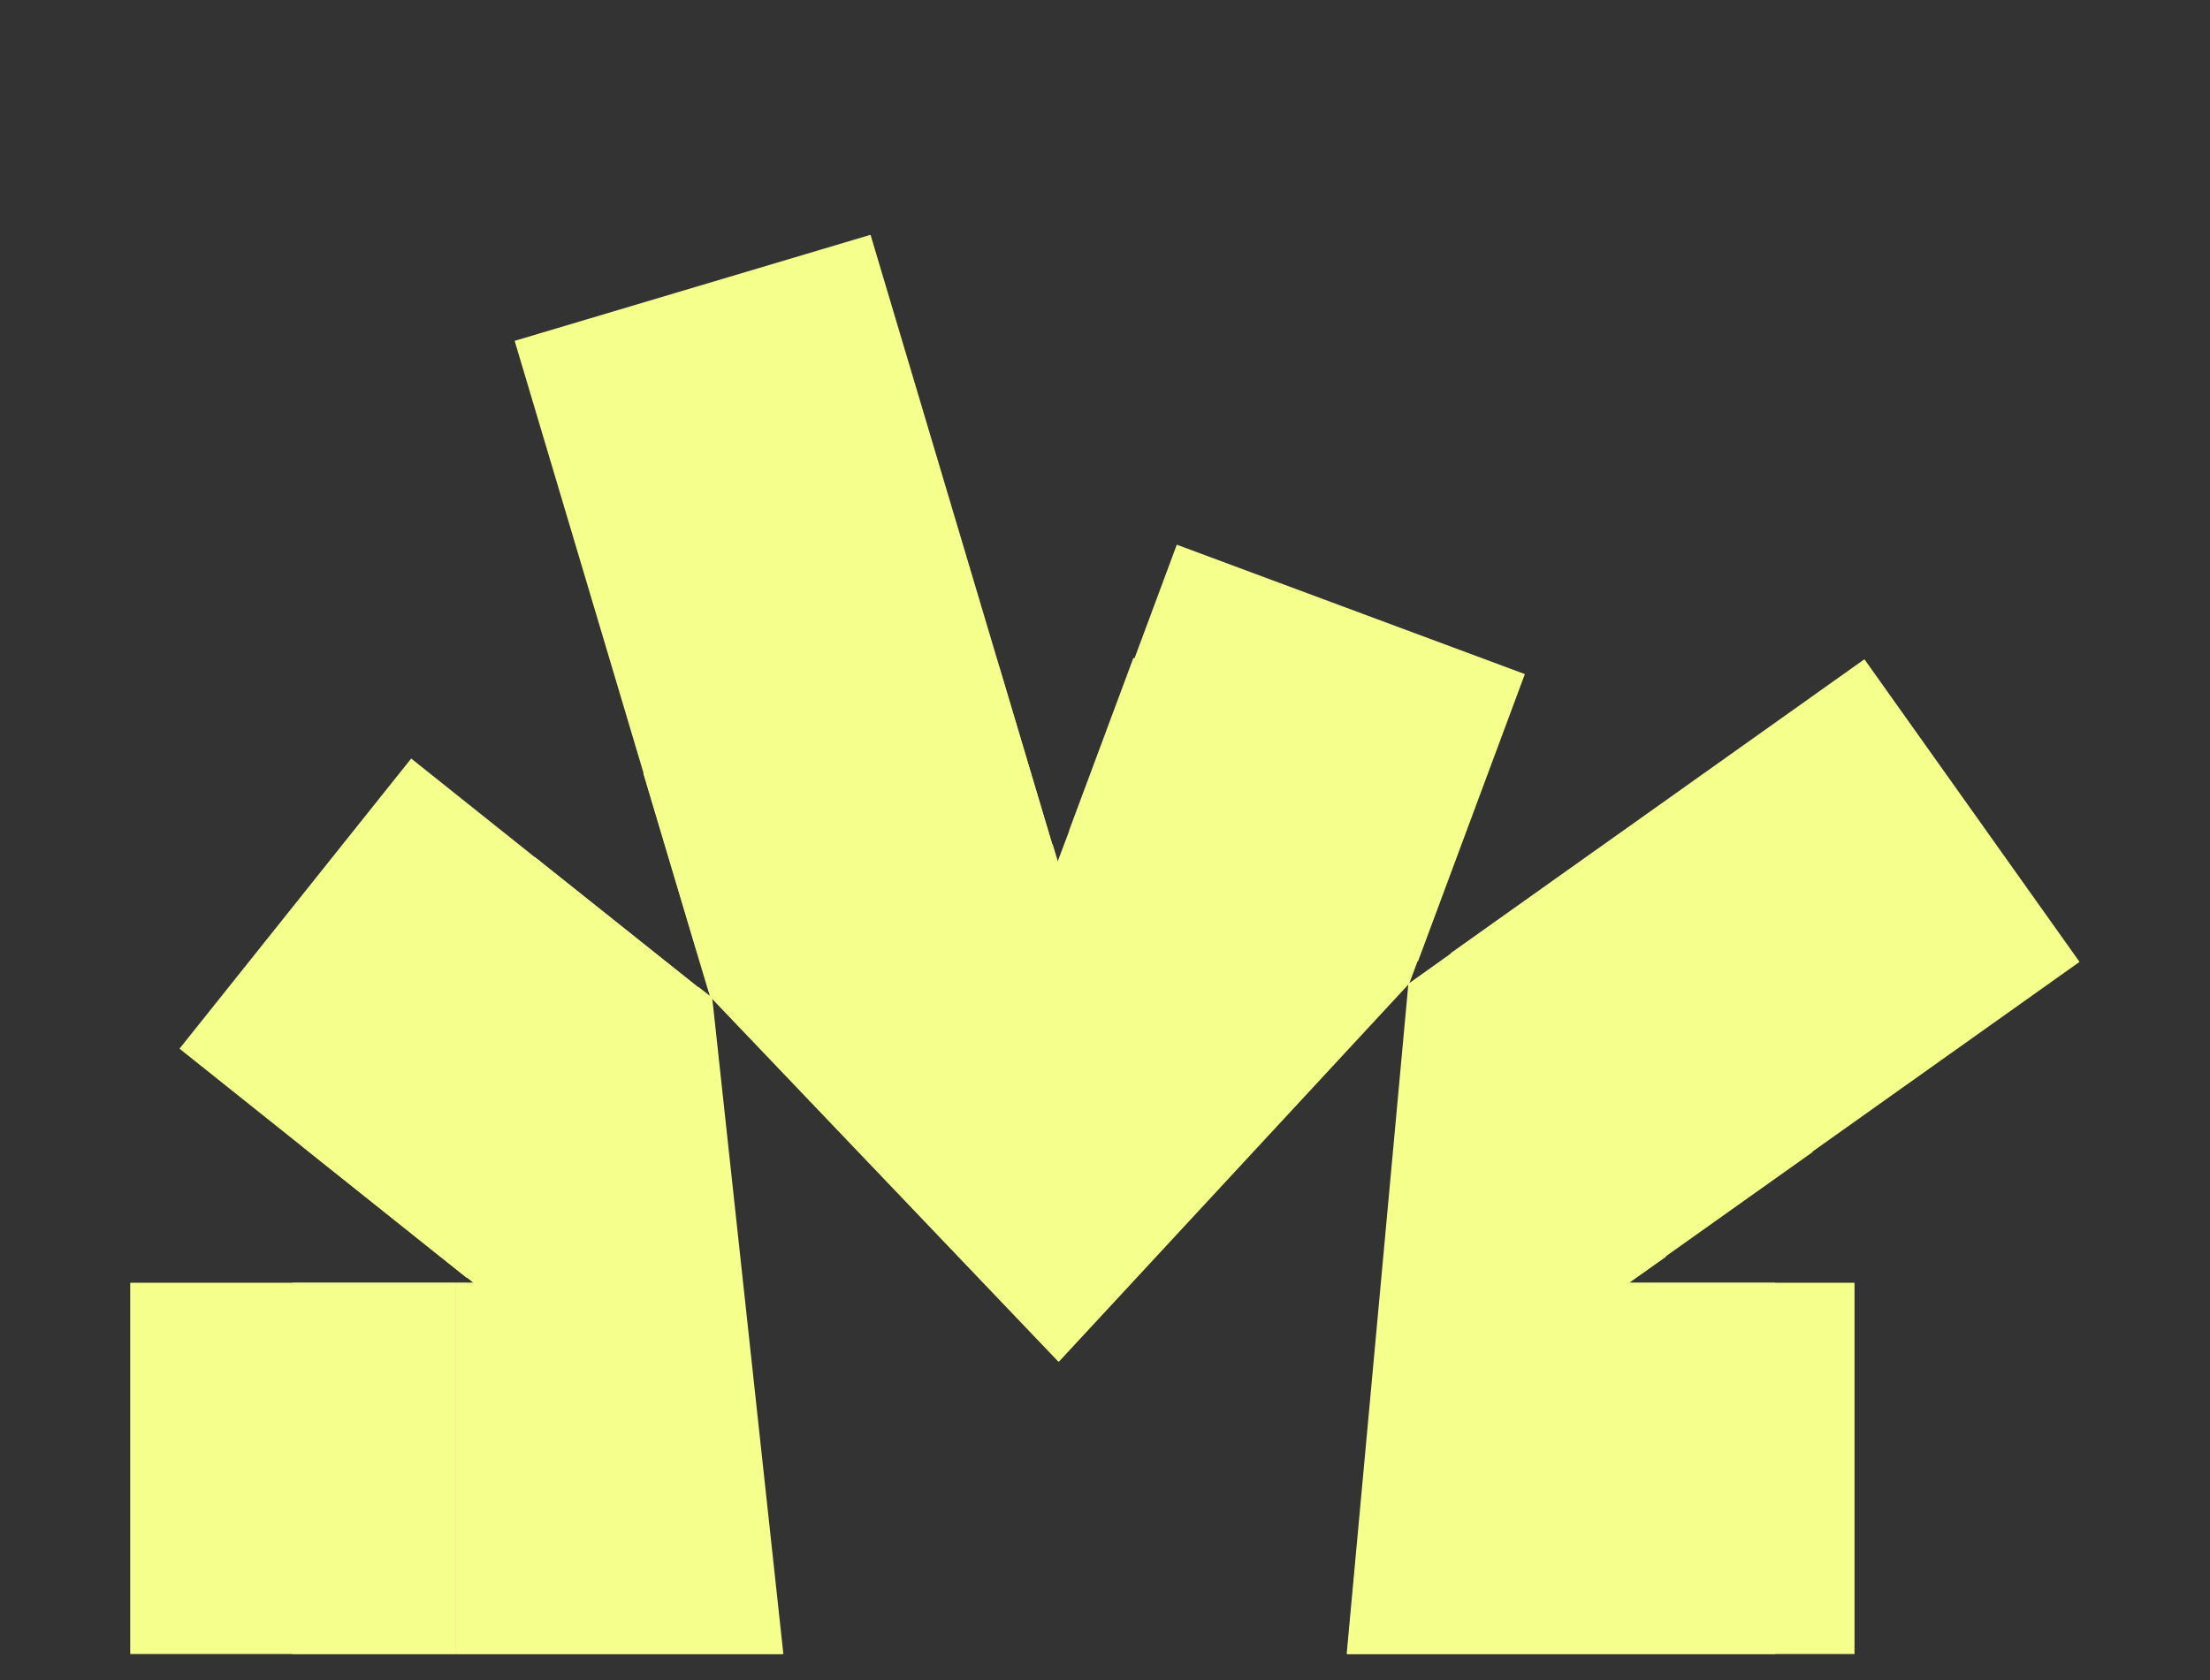
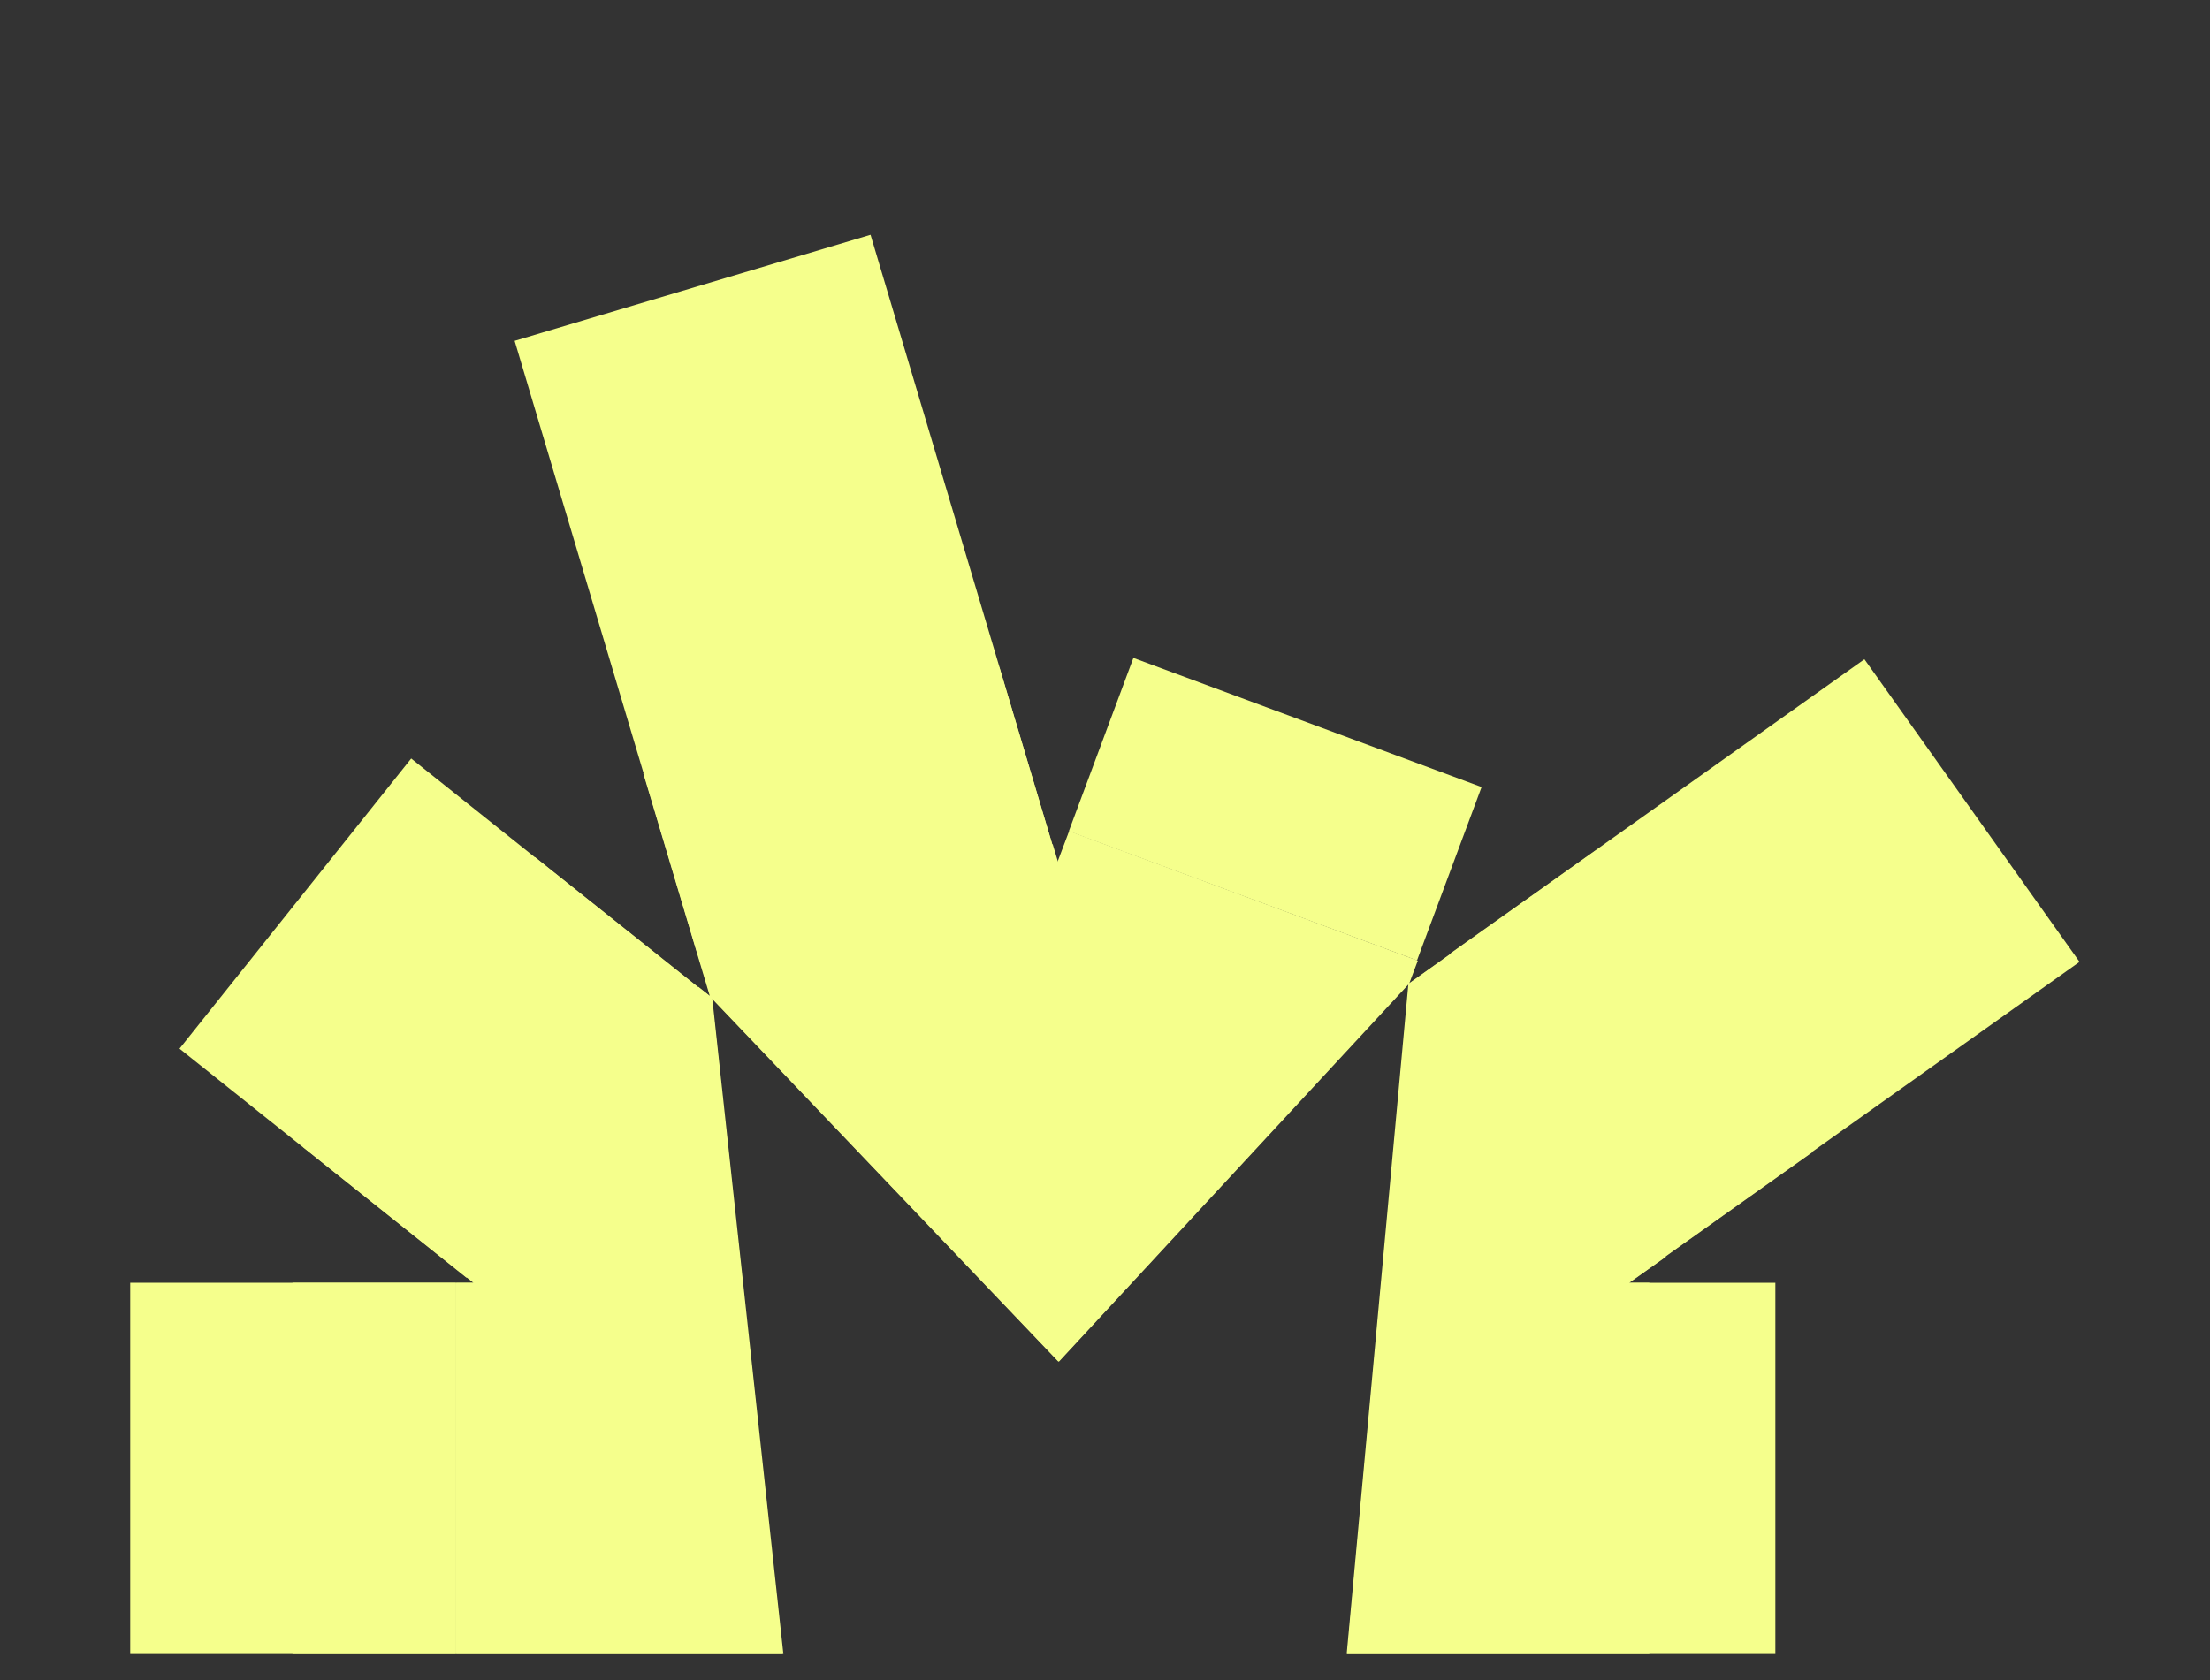
<svg xmlns="http://www.w3.org/2000/svg" id="animatedLogo" version="1.1" viewBox="0 0 848.6 645.3" fill="#FCFCFC" style="&#10;    fill: #f5ff8c;&#10;">
  <rect x="0" y="0" width="848.6" height="645.3" fill="#333333" stroke="none" />
  <g>
    <rect x="112.3" y="492.7" width="62.6" height="142.6" />
    <polygon points="544.1 368.9 410.5 319.3 410.4 319.3 435.2 252.7 568.9 302.3 544.1 368.9" />
    <polygon points="633.1 492.7 681.7 492.7 681.7 635.3 633.1 635.3 633.1 635.3 517.1 635.3 540.8 377.8 406.4 523 273.3 383.5 300.5 635.3 174.9 635.3 174.9 492.7 181.8 492.7 179 490.5 179 490.5 116.5 440.7 205.4 329.2 267.9 379 272.6 382.7 267.3 365 319.9 349.3 267.3 365 247 297 383.7 256.2 404 324.2 403.9 324.2 406 331.2 410.5 319.3 544.1 369 540.9 377.8 556.9 366.4 556.9 366.4 613.4 326.2 696 442.5 639.4 482.7 639.5 482.7 625.4 492.7 633.1 492.7 633.1 492.7" />
  </g>
  <g id="base">
    <polygon points="625.6 492.7 633.3 492.7 633.3 635.3 517.3 635.3 541.1 377.8 406.6 523 273.5 383.5 300.8 635.3 175.2 635.3 175.2 492.7 182 492.7 179.2 490.5 268.1 379 272.8 382.7 267.5 365 404.2 324.2 406.3 331.2 410.7 319.3 544.4 369 541.1 377.8 557.1 366.4 639.7 482.7 625.6 492.7" />
  </g>
  <g id="r1">
-     <rect id="rect1" x="633.3" y="492.7" width="78.8" height="142.6" />
-   </g>
+     </g>
  <g id="r2">
    <rect id="rect2" x="580.4" y="296.8" width="194.9" height="142.6" transform="translate(-88 460.4) rotate(-35.4)" />
  </g>
  <g id="r3">
-     <rect id="rect3" x="439.2" y="217.7" width="117.7" height="142.6" transform="translate(53.7 655.3) rotate(-69.6)" />
-   </g>
+     </g>
  <g id="l3">
    <rect id="rect4" x="229.6" y="105.3" width="142.6" height="244.4" transform="translate(-52.5 95.6) rotate(-16.6)" />
  </g>
  <g id="l2">
    <rect id="rect5" x="97.3" y="320.3" width="142.6" height="141" transform="translate(-242.1 279) rotate(-51.4)" />
  </g>
  <g id="l1">
    <rect id="rect6" x="50" y="492.7" width="125.1" height="142.6" />
  </g>
</svg>